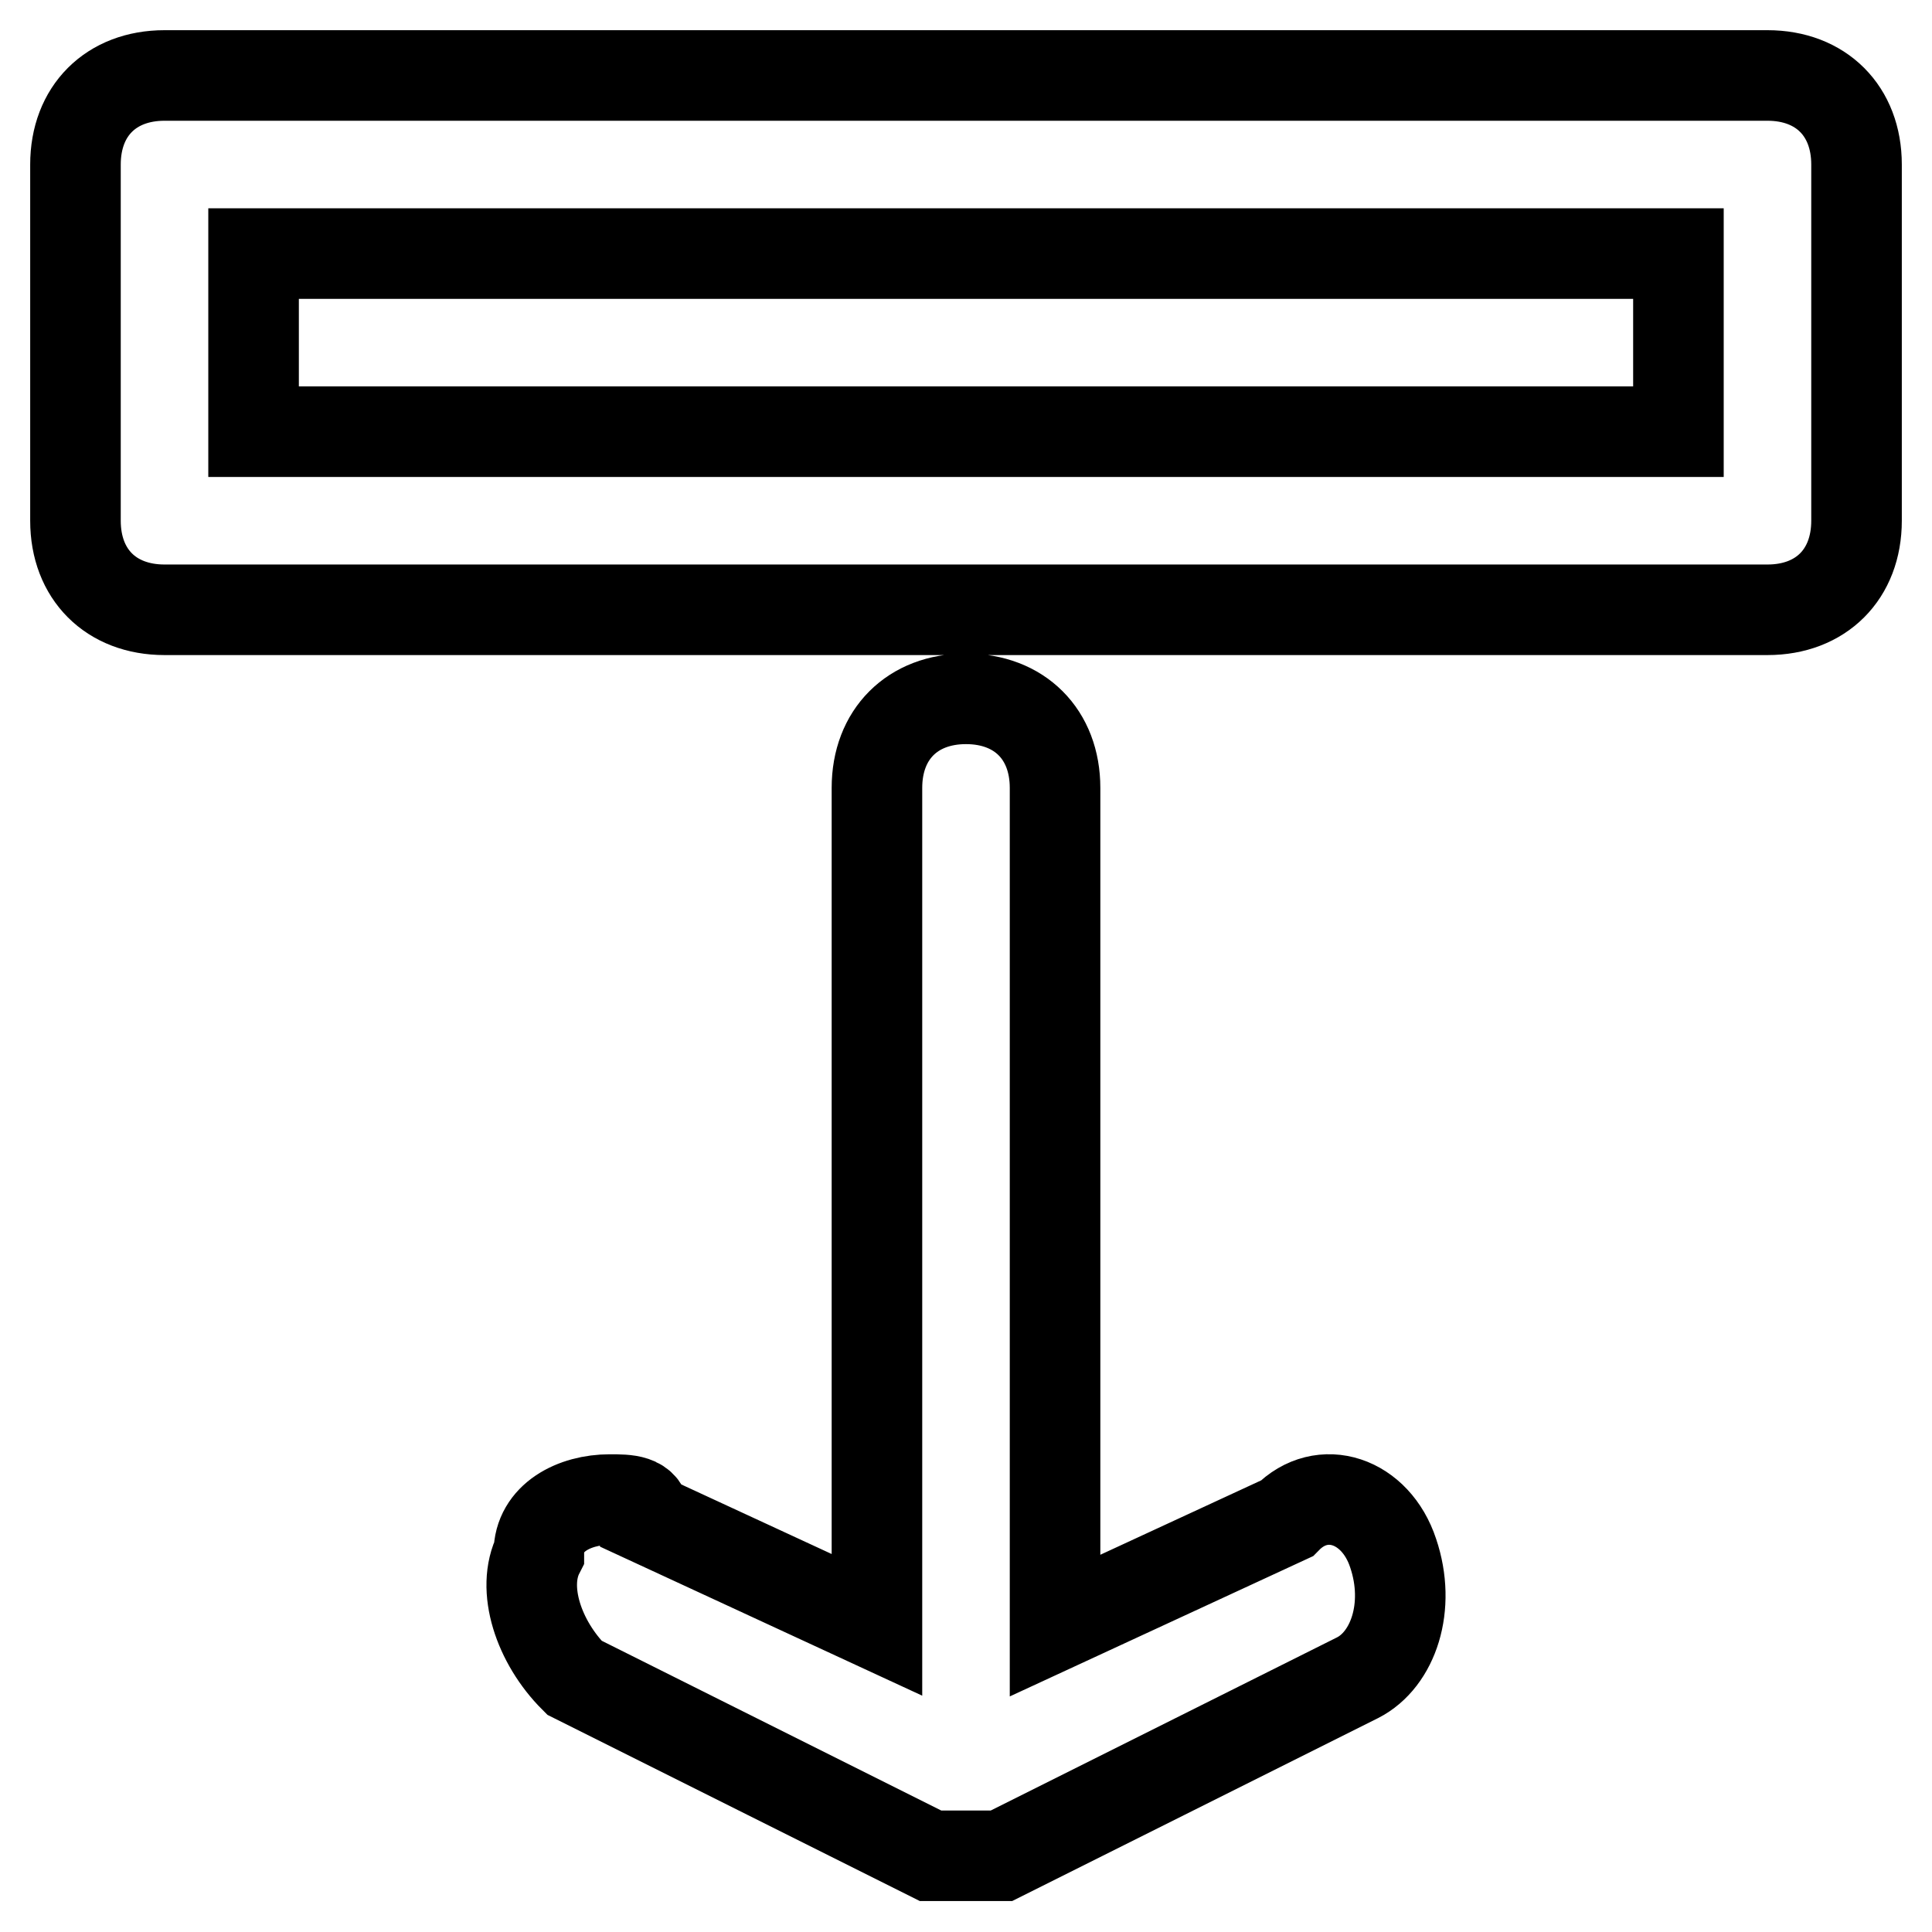
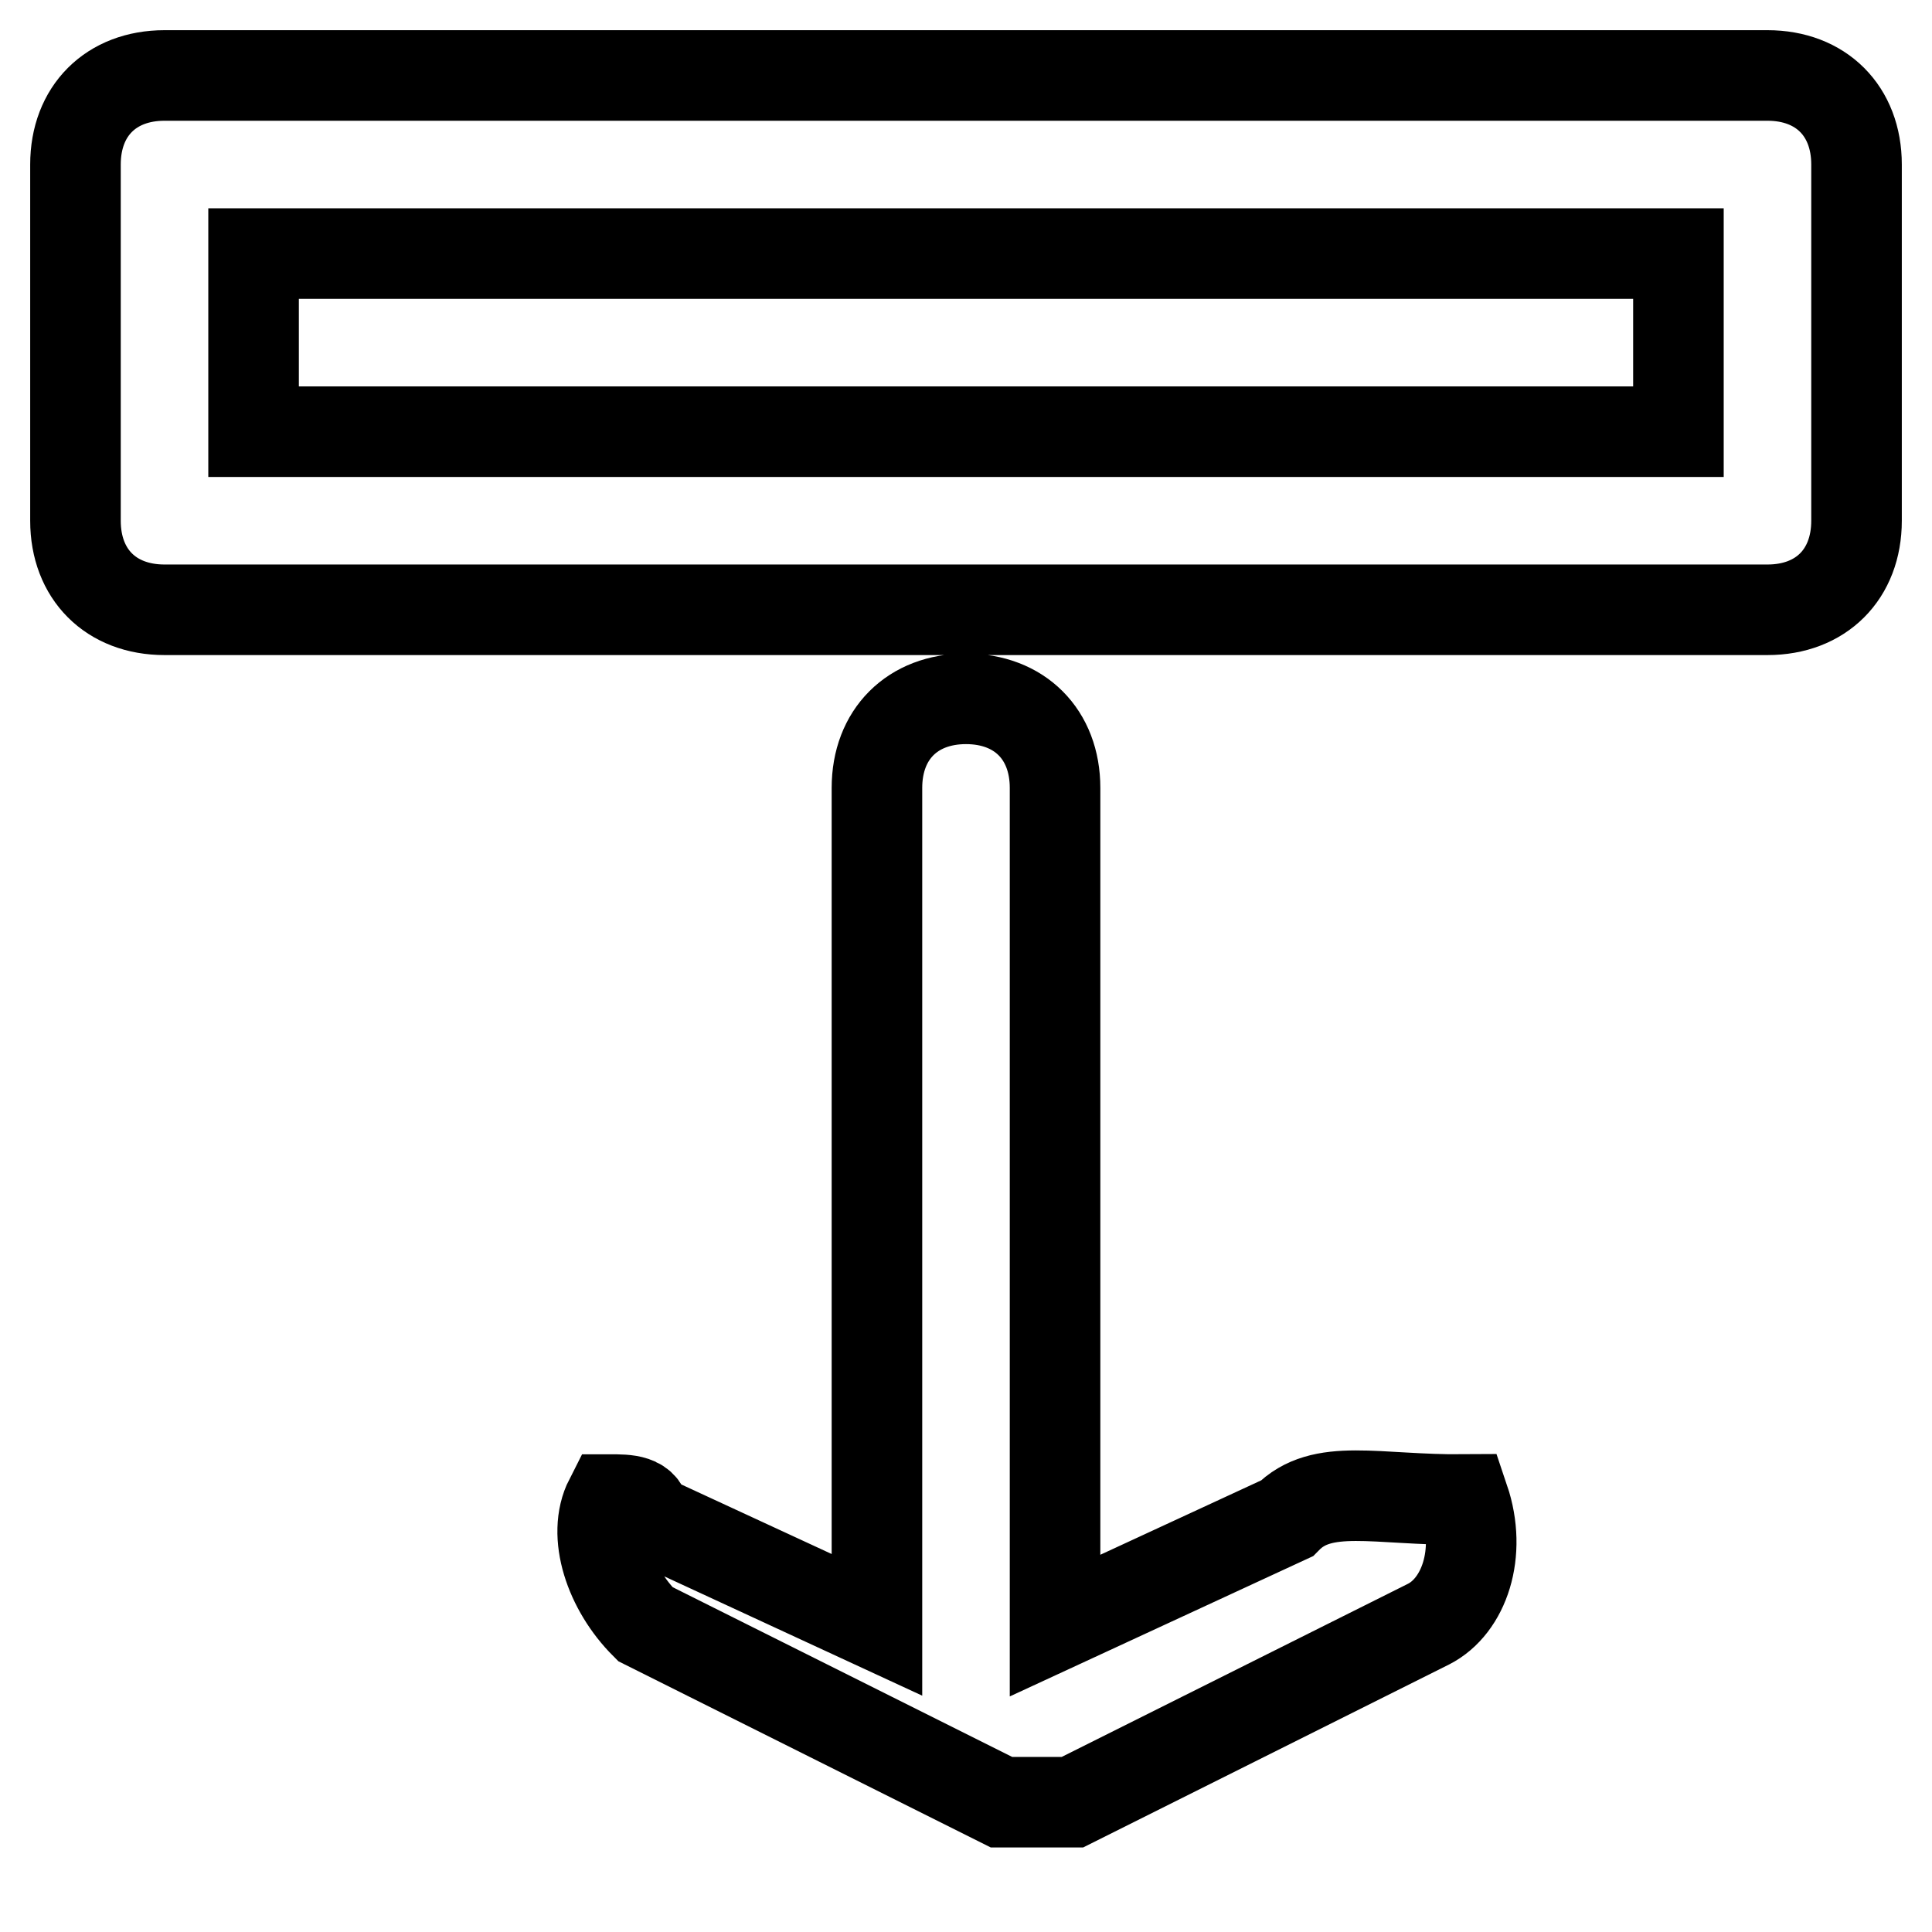
<svg xmlns="http://www.w3.org/2000/svg" version="1.1" x="0px" y="0px" viewBox="0 0 256 256" enable-background="new 0 0 256 256" xml:space="preserve">
  <g>
-     <path stroke-width="12" fill-opacity="0" stroke="#000000" d="M21.8,80.8h212.4c7.1,0,11.8-4.7,11.8-11.8V21.8c0-7.1-4.7-11.8-11.8-11.8H21.8C14.7,10,10,14.7,10,21.8V69 C10,76.1,14.7,80.8,21.8,80.8z M33.6,33.6h188.8v23.6H33.6V33.6z M170.5,201.2l-30.7,14.2V104.4c0-7.1-4.7-11.8-11.8-11.8 c-7.1,0-11.8,4.7-11.8,11.8v110.9l-30.7-14.2c0-2.4-2.4-2.4-4.7-2.4c-4.7,0-9.4,2.4-9.4,7.1c-2.4,4.7,0,11.8,4.7,16.5l47.2,23.6 c0,0,2.4,0,4.7,0l0,0c2.4,0,2.4,0,4.7,0l0,0l47.2-23.6c4.7-2.4,7.1-9.4,4.7-16.5C182.3,198.8,175.2,196.4,170.5,201.2z" />
+     <path stroke-width="12" fill-opacity="0" stroke="#000000" d="M21.8,80.8h212.4c7.1,0,11.8-4.7,11.8-11.8V21.8c0-7.1-4.7-11.8-11.8-11.8H21.8C14.7,10,10,14.7,10,21.8V69 C10,76.1,14.7,80.8,21.8,80.8z M33.6,33.6h188.8v23.6H33.6V33.6z M170.5,201.2l-30.7,14.2V104.4c0-7.1-4.7-11.8-11.8-11.8 c-7.1,0-11.8,4.7-11.8,11.8v110.9l-30.7-14.2c0-2.4-2.4-2.4-4.7-2.4c-2.4,4.7,0,11.8,4.7,16.5l47.2,23.6 c0,0,2.4,0,4.7,0l0,0c2.4,0,2.4,0,4.7,0l0,0l47.2-23.6c4.7-2.4,7.1-9.4,4.7-16.5C182.3,198.8,175.2,196.4,170.5,201.2z" />
  </g>
</svg>